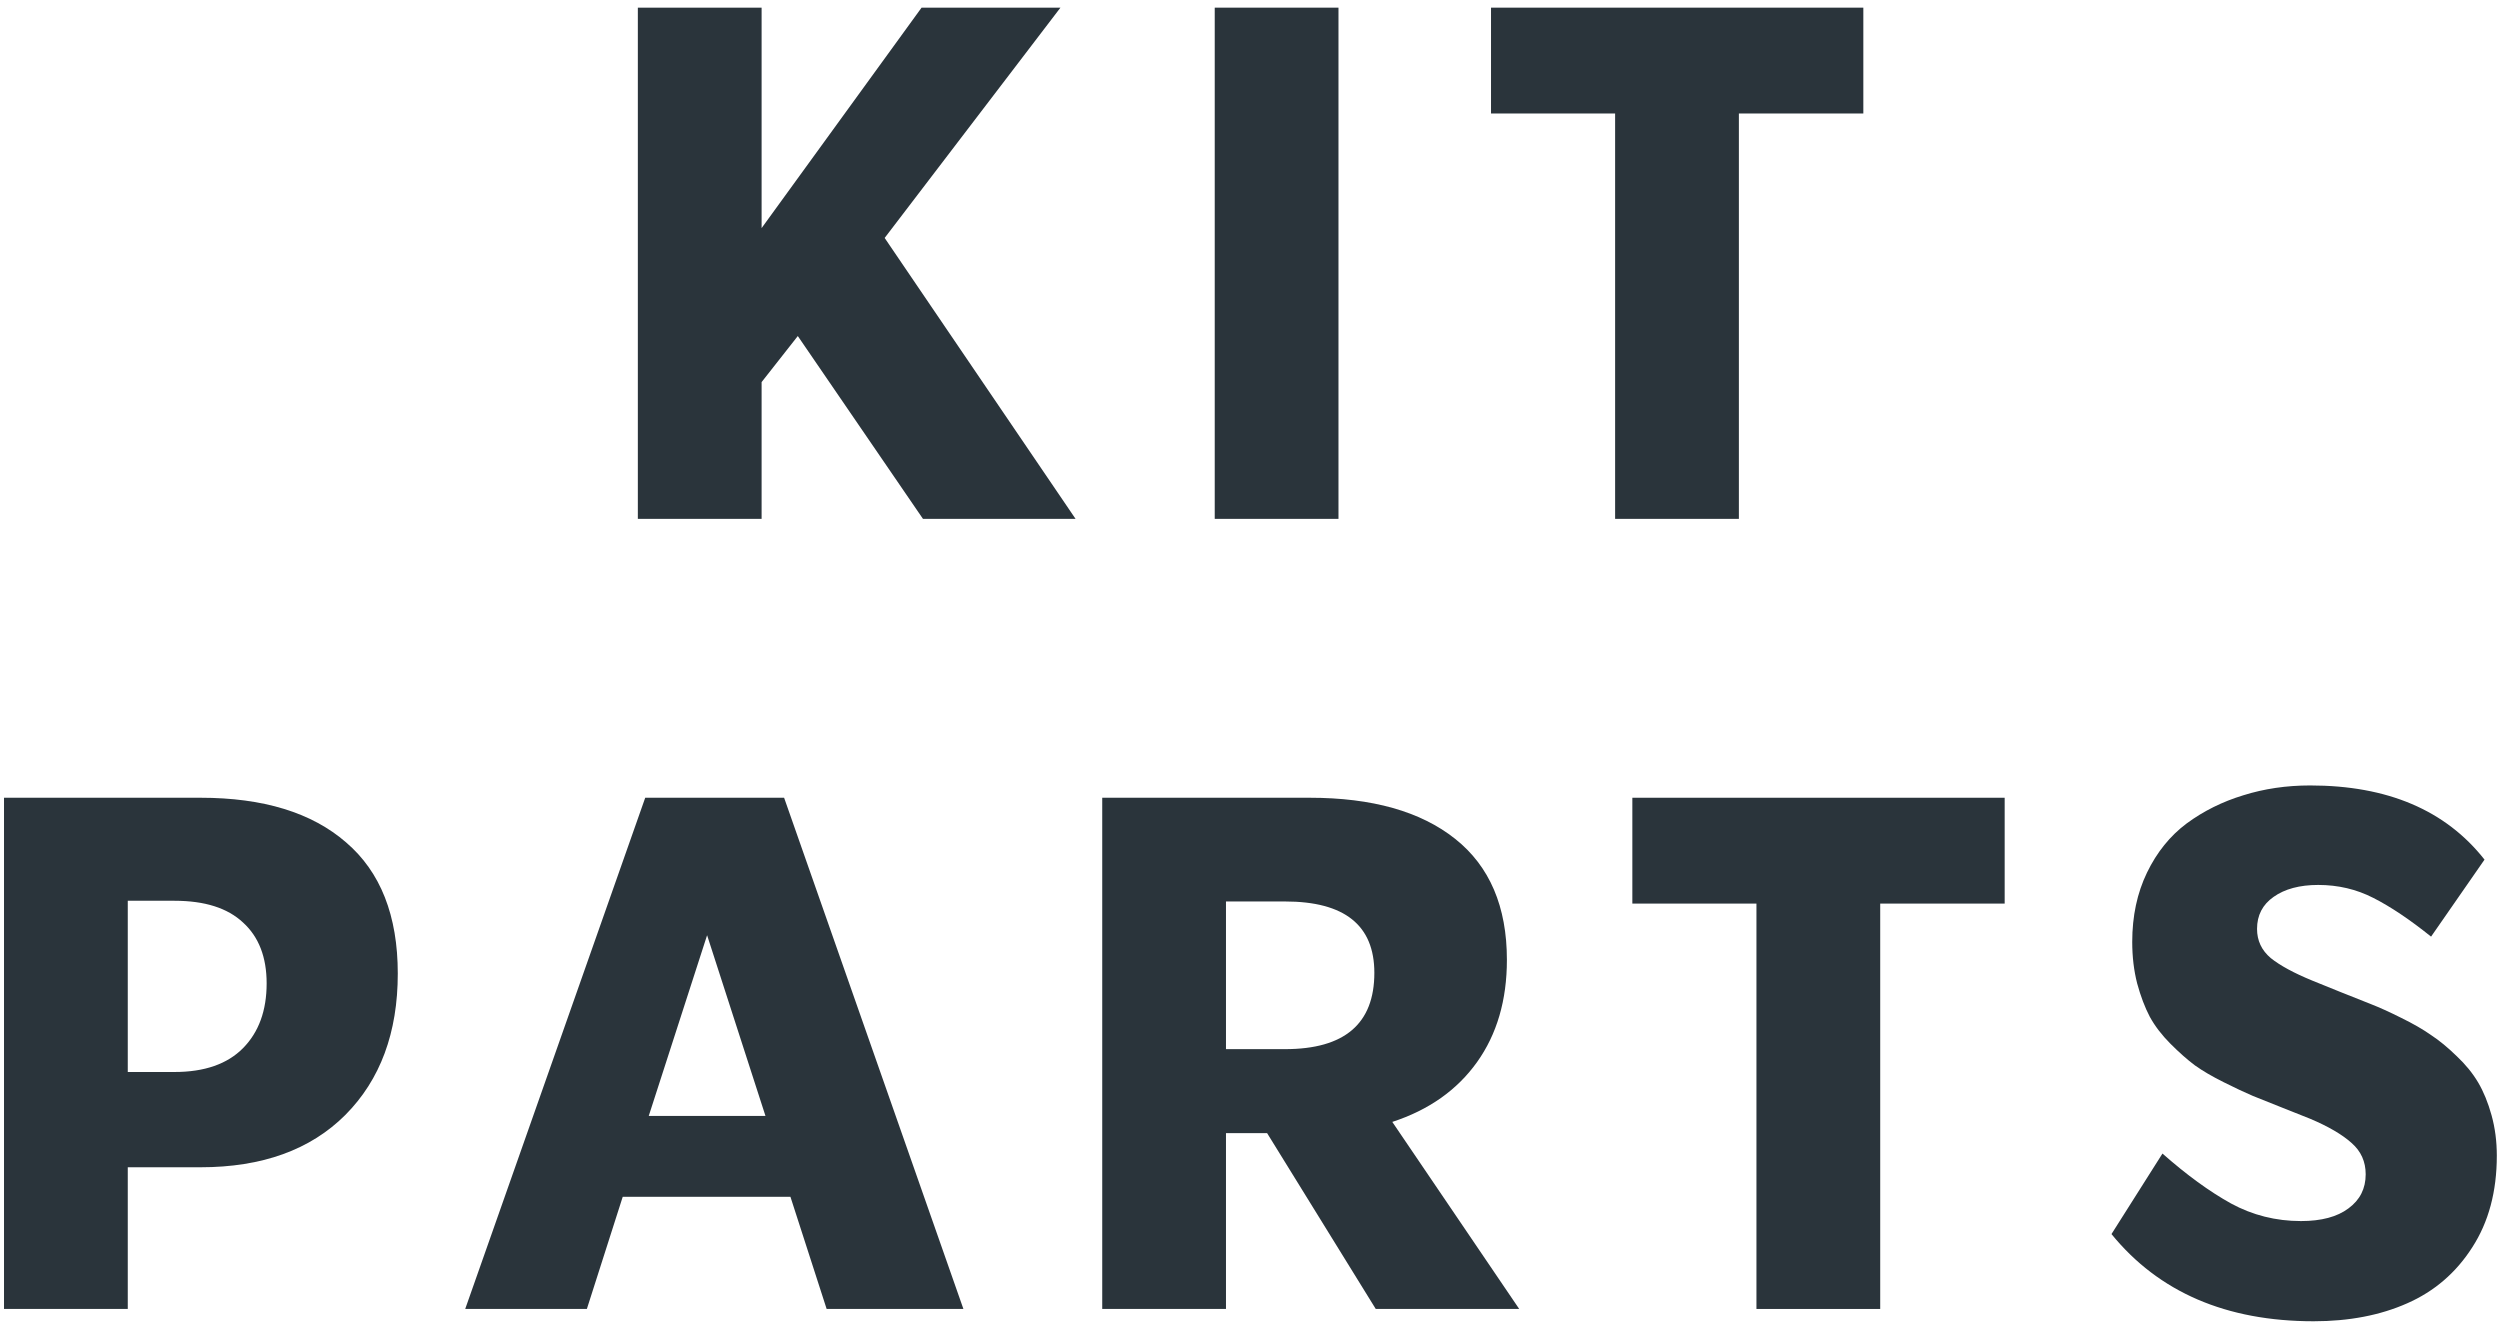
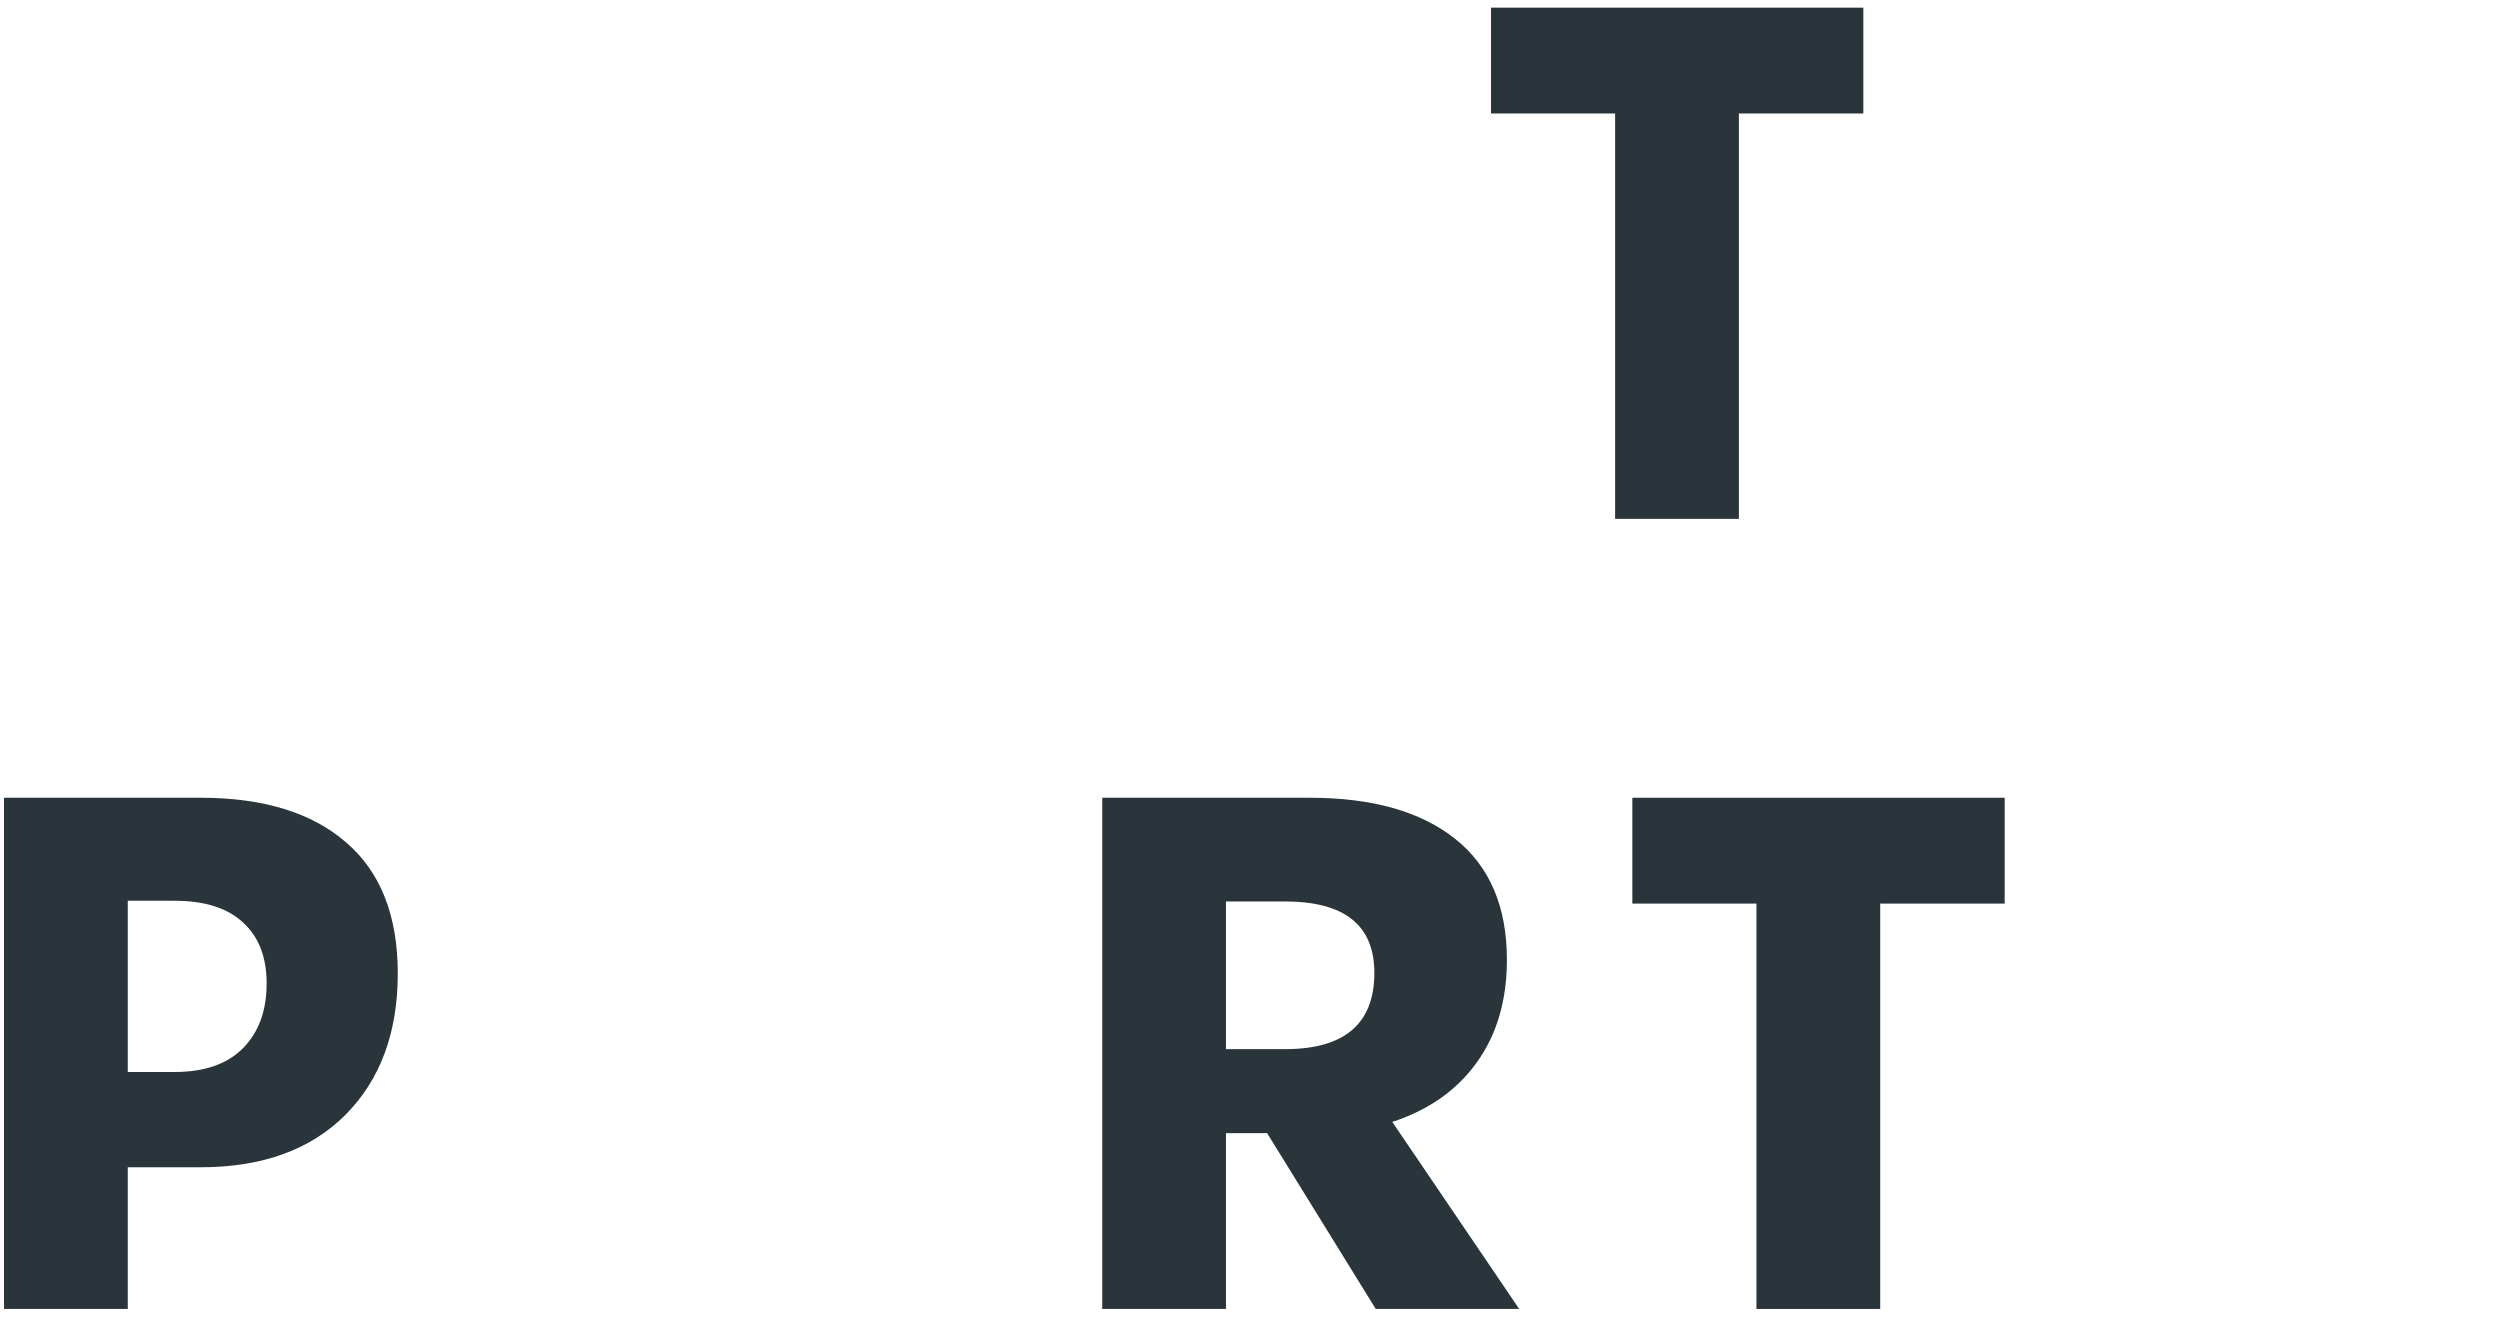
<svg xmlns="http://www.w3.org/2000/svg" width="212" height="113" viewBox="0 0 212 113" fill="none">
-   <path d="M196.197 112.043C188.783 112.043 183.069 109.578 179.054 104.649L183.377 97.821C185.424 99.63 187.362 101.041 189.191 102.055C191.019 103.049 192.997 103.546 195.124 103.546C196.853 103.546 198.195 103.188 199.149 102.472C200.123 101.757 200.61 100.793 200.61 99.58C200.61 98.507 200.212 97.622 199.417 96.927C198.622 96.211 197.449 95.525 195.899 94.87C195.402 94.671 194.627 94.363 193.573 93.945C192.54 93.528 191.695 93.19 191.039 92.932C190.383 92.653 189.558 92.266 188.565 91.769C187.571 91.272 186.756 90.795 186.12 90.338C185.484 89.861 184.798 89.254 184.063 88.519C183.327 87.784 182.741 87.018 182.303 86.223C181.886 85.428 181.528 84.484 181.23 83.391C180.952 82.298 180.813 81.125 180.813 79.873C180.813 77.686 181.23 75.729 182.065 73.999C182.9 72.27 184.023 70.879 185.434 69.825C186.865 68.772 188.465 67.977 190.234 67.44C192.003 66.884 193.891 66.606 195.899 66.606C202.458 66.606 207.387 68.702 210.687 72.896L206.155 79.426C204.346 77.975 202.716 76.882 201.265 76.146C199.834 75.411 198.274 75.043 196.585 75.043C195.014 75.043 193.752 75.381 192.798 76.057C191.864 76.713 191.397 77.617 191.397 78.77C191.397 79.764 191.784 80.588 192.56 81.244C193.355 81.88 194.527 82.516 196.078 83.153C196.614 83.371 197.4 83.689 198.433 84.107C199.487 84.524 200.361 84.872 201.057 85.15C201.772 85.428 202.627 85.816 203.621 86.313C204.635 86.81 205.479 87.297 206.155 87.774C206.851 88.231 207.576 88.827 208.331 89.563C209.087 90.278 209.693 91.023 210.15 91.799C210.607 92.574 210.985 93.498 211.283 94.571C211.581 95.645 211.73 96.788 211.73 98C211.73 101.041 211.035 103.635 209.643 105.782C208.272 107.928 206.433 109.508 204.128 110.522C201.842 111.536 199.198 112.043 196.197 112.043Z" fill="#2A343B" />
  <path d="M169.996 67.649V76.624H159.442V111H148.947V76.624H138.423V67.649H169.996Z" fill="#2A343B" />
  <path d="M128.829 111H116.664L107.452 96.092H103.963V111H93.469V67.649H111.059C116.366 67.649 120.481 68.812 123.402 71.138C126.324 73.463 127.785 76.882 127.785 81.394C127.785 84.813 126.94 87.705 125.251 90.07C123.561 92.435 121.166 94.125 118.066 95.138L128.829 111ZM108.972 76.445H103.963V88.967H108.972C114.021 88.967 116.545 86.81 116.545 82.497C116.545 78.462 114.021 76.445 108.972 76.445Z" fill="#2A343B" />
-   <path d="M81.697 111H70.099L67.029 101.489H52.807L49.766 111H39.45L54.715 67.649H66.492L81.697 111ZM59.962 79.307L55.013 94.632H64.912L59.962 79.307Z" fill="#2A343B" />
  <path d="M17.006 67.649C22.333 67.649 26.447 68.912 29.349 71.436C32.271 73.94 33.732 77.647 33.732 82.557C33.732 87.566 32.251 91.561 29.29 94.542C26.328 97.504 22.234 98.984 17.006 98.984H10.835V111H0.34V67.649H17.006ZM10.835 90.905H14.8C17.344 90.905 19.282 90.229 20.614 88.877C21.945 87.526 22.611 85.697 22.611 83.391C22.611 81.165 21.945 79.446 20.614 78.234C19.302 77.001 17.364 76.385 14.8 76.385H10.835V90.905Z" fill="#2A343B" />
  <path d="M158.011 0.649V9.624H147.457V44H136.962V9.624H126.438V0.649H158.011Z" fill="#2A343B" />
-   <path d="M103.009 44V0.649H113.503V44H103.009Z" fill="#2A343B" />
-   <path d="M91.208 44H78.268L67.654 28.496L64.584 32.402V44H54.089V0.649H64.584V19.343L78.149 0.649H89.926L75.019 20.178L91.208 44Z" fill="#2A343B" />
</svg>